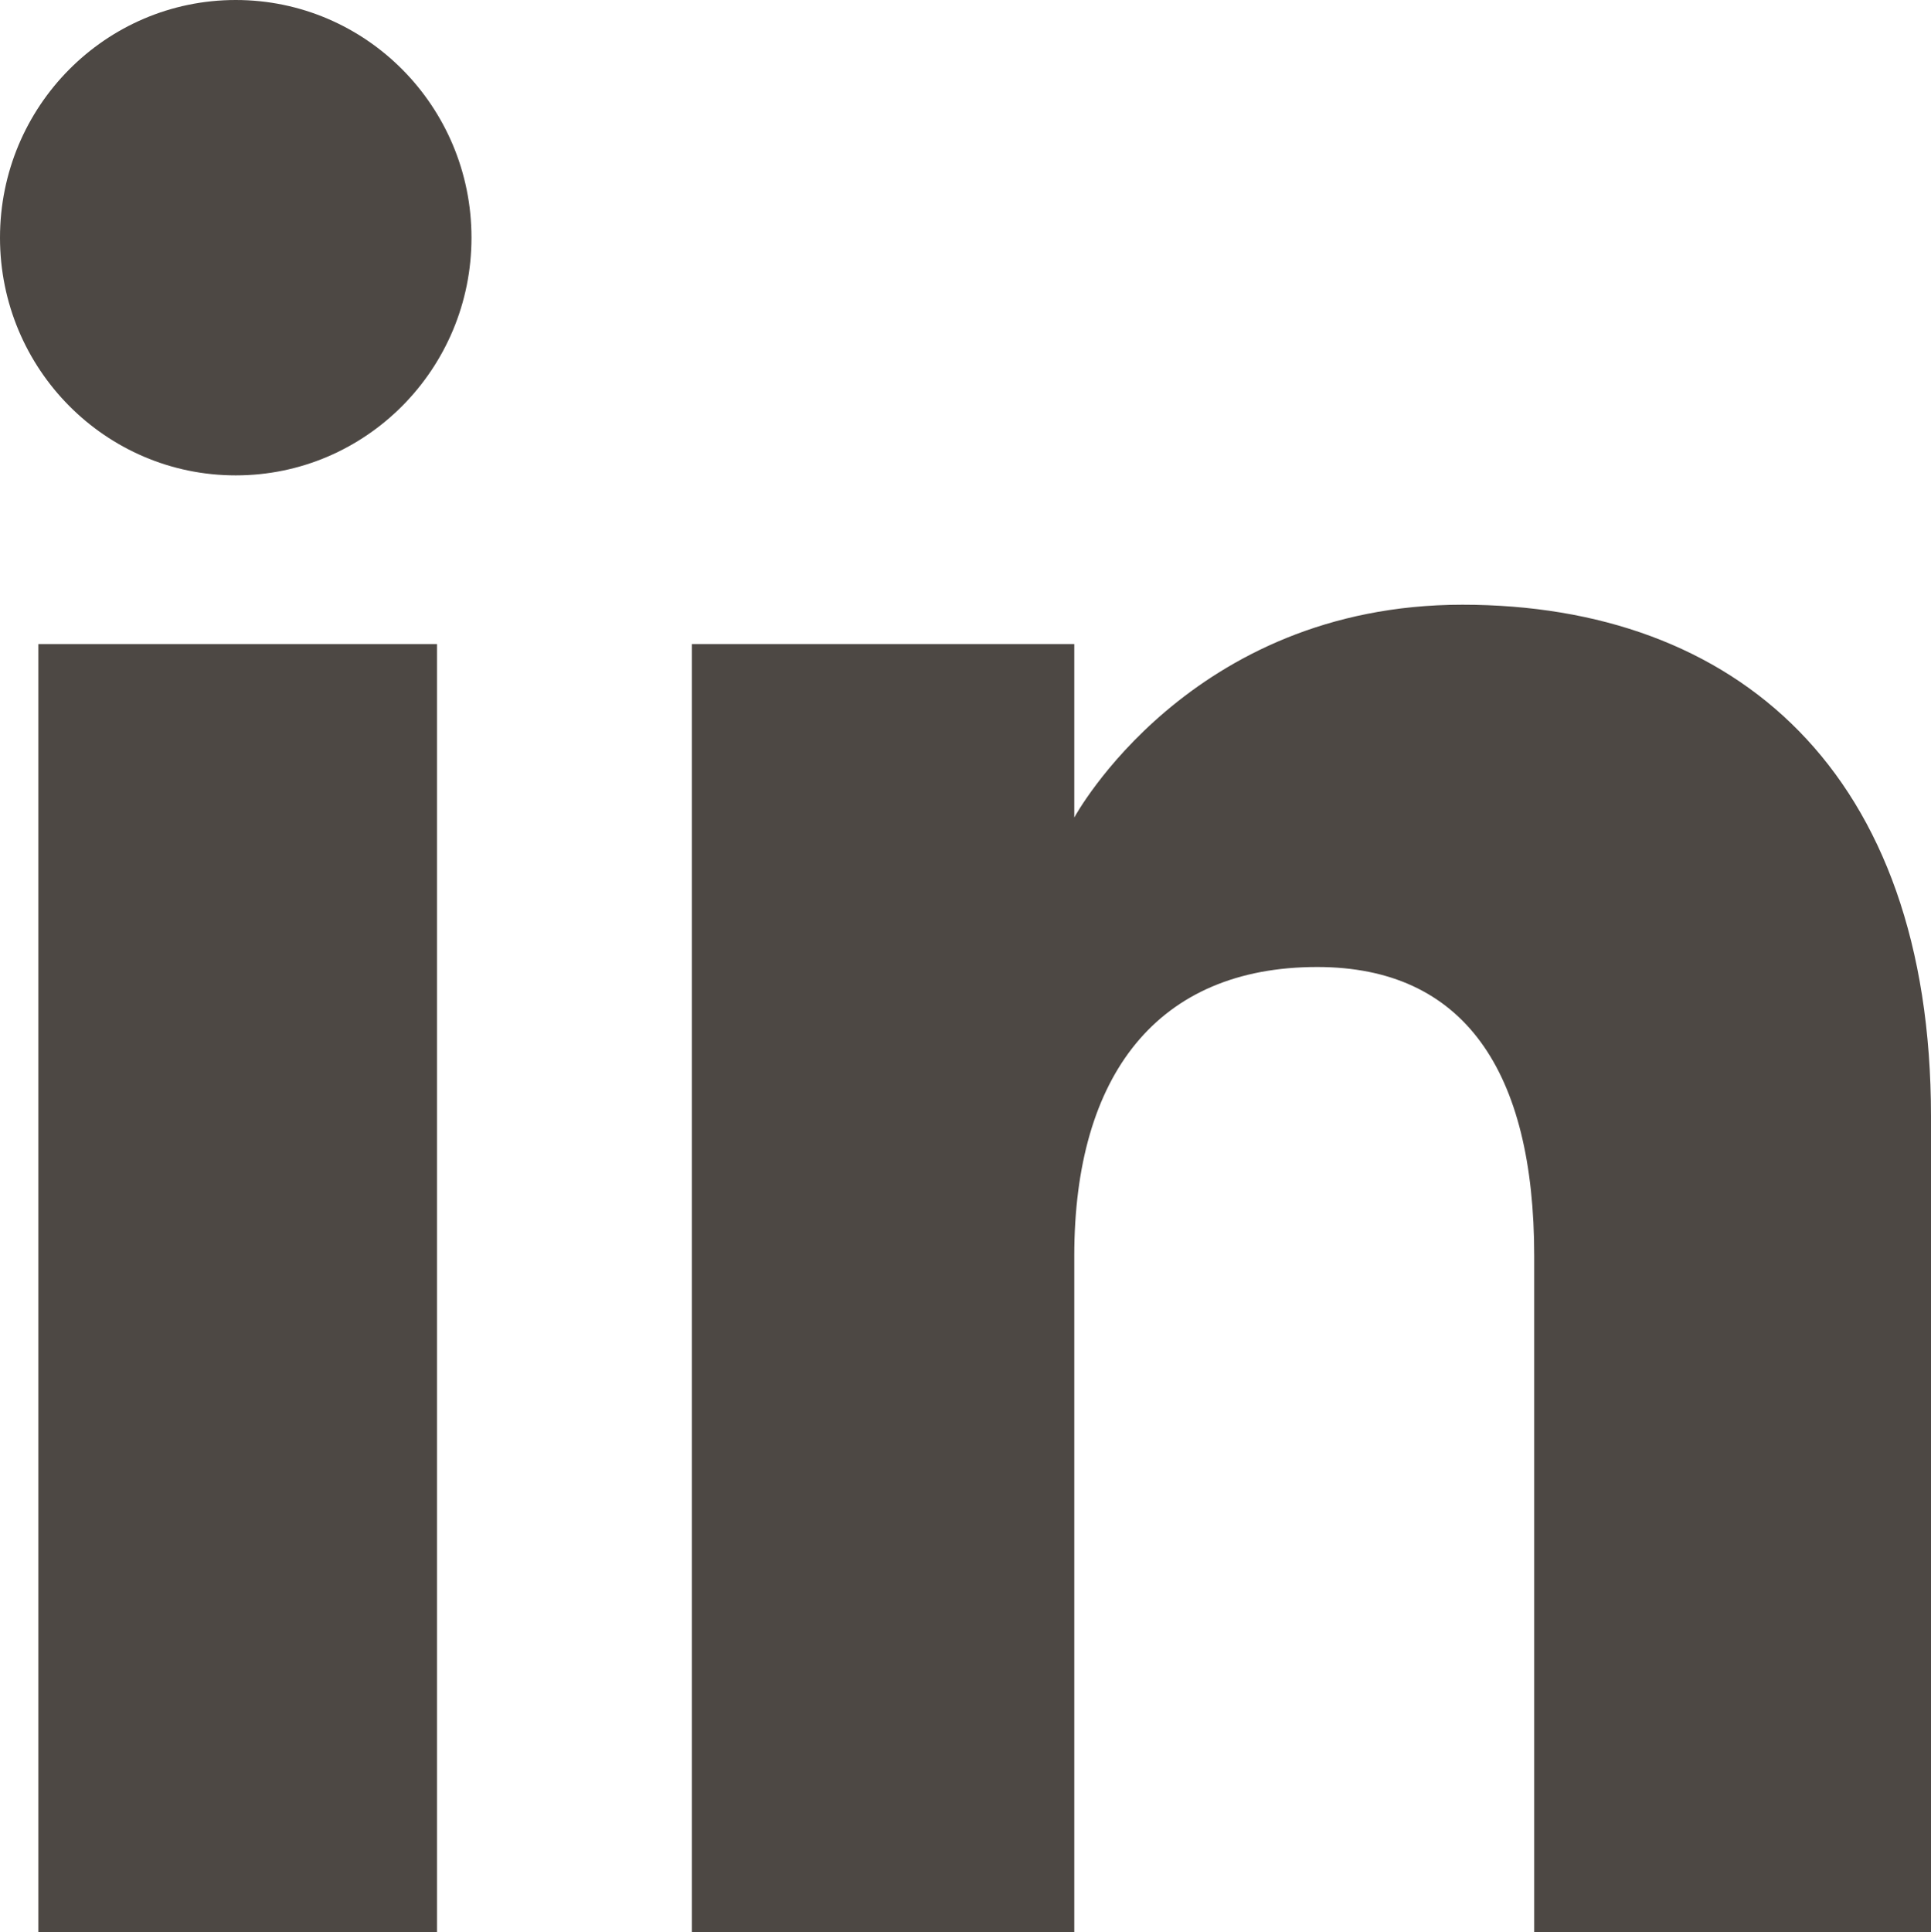
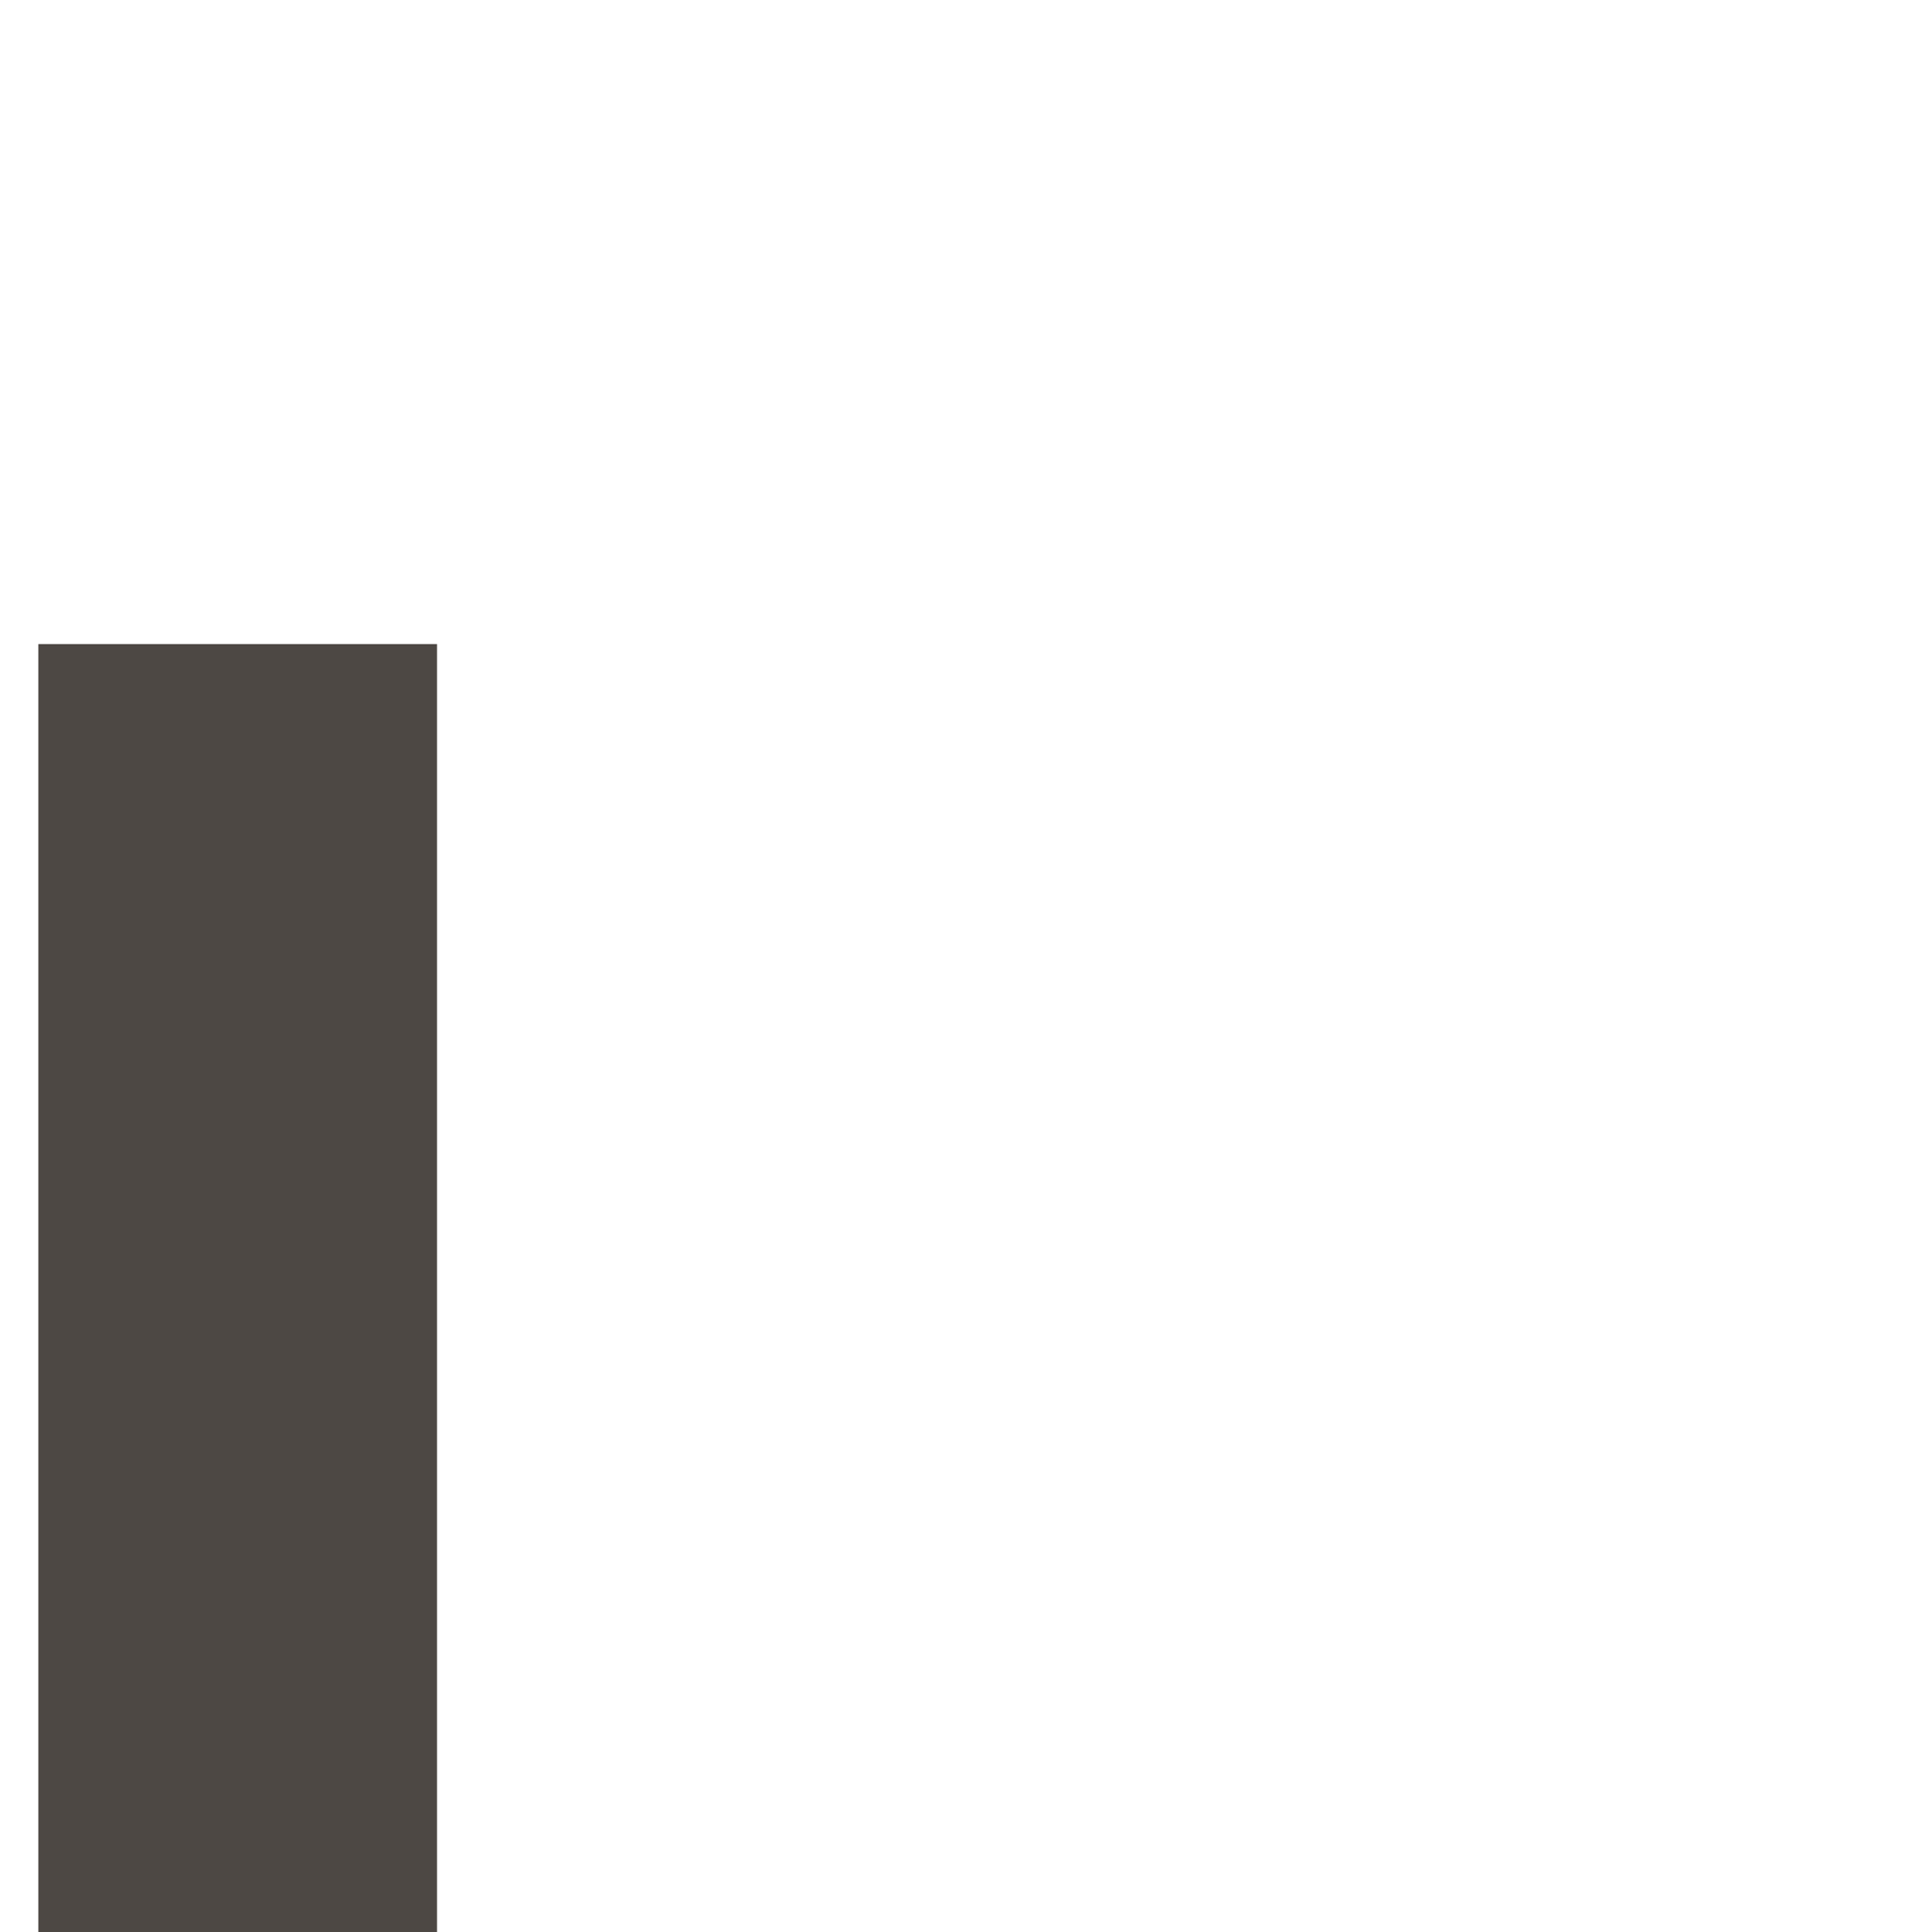
<svg xmlns="http://www.w3.org/2000/svg" version="1.1" id="Layer_1" x="0px" y="0px" width="38.285px" height="38.304px" viewBox="0 0 38.285 38.304" enable-background="new 0 0 38.285 38.304" xml:space="preserve">
  <g>
    <rect fill="#4d4844" x="0.76" y="12.768" width="7.904" height="25.536" />
-     <ellipse fill="#4d4844" cx="4.674" cy="4.712" rx="4.674" ry="4.712" />
-     <path fill="#4d4844" d="M21.299,24.899c0-3.591,1.652-5.729,4.816-5.729c2.906,0,4.303,2.052,4.303,5.729s0,13.404,0,13.404h7.867   c0,0,0-9.329,0-16.169s-3.877-10.146-9.291-10.146c-5.416,0-7.695,4.219-7.695,4.219v-3.439h-7.582v25.536h7.582   C21.299,38.304,21.299,28.832,21.299,24.899z" />
  </g>
</svg>